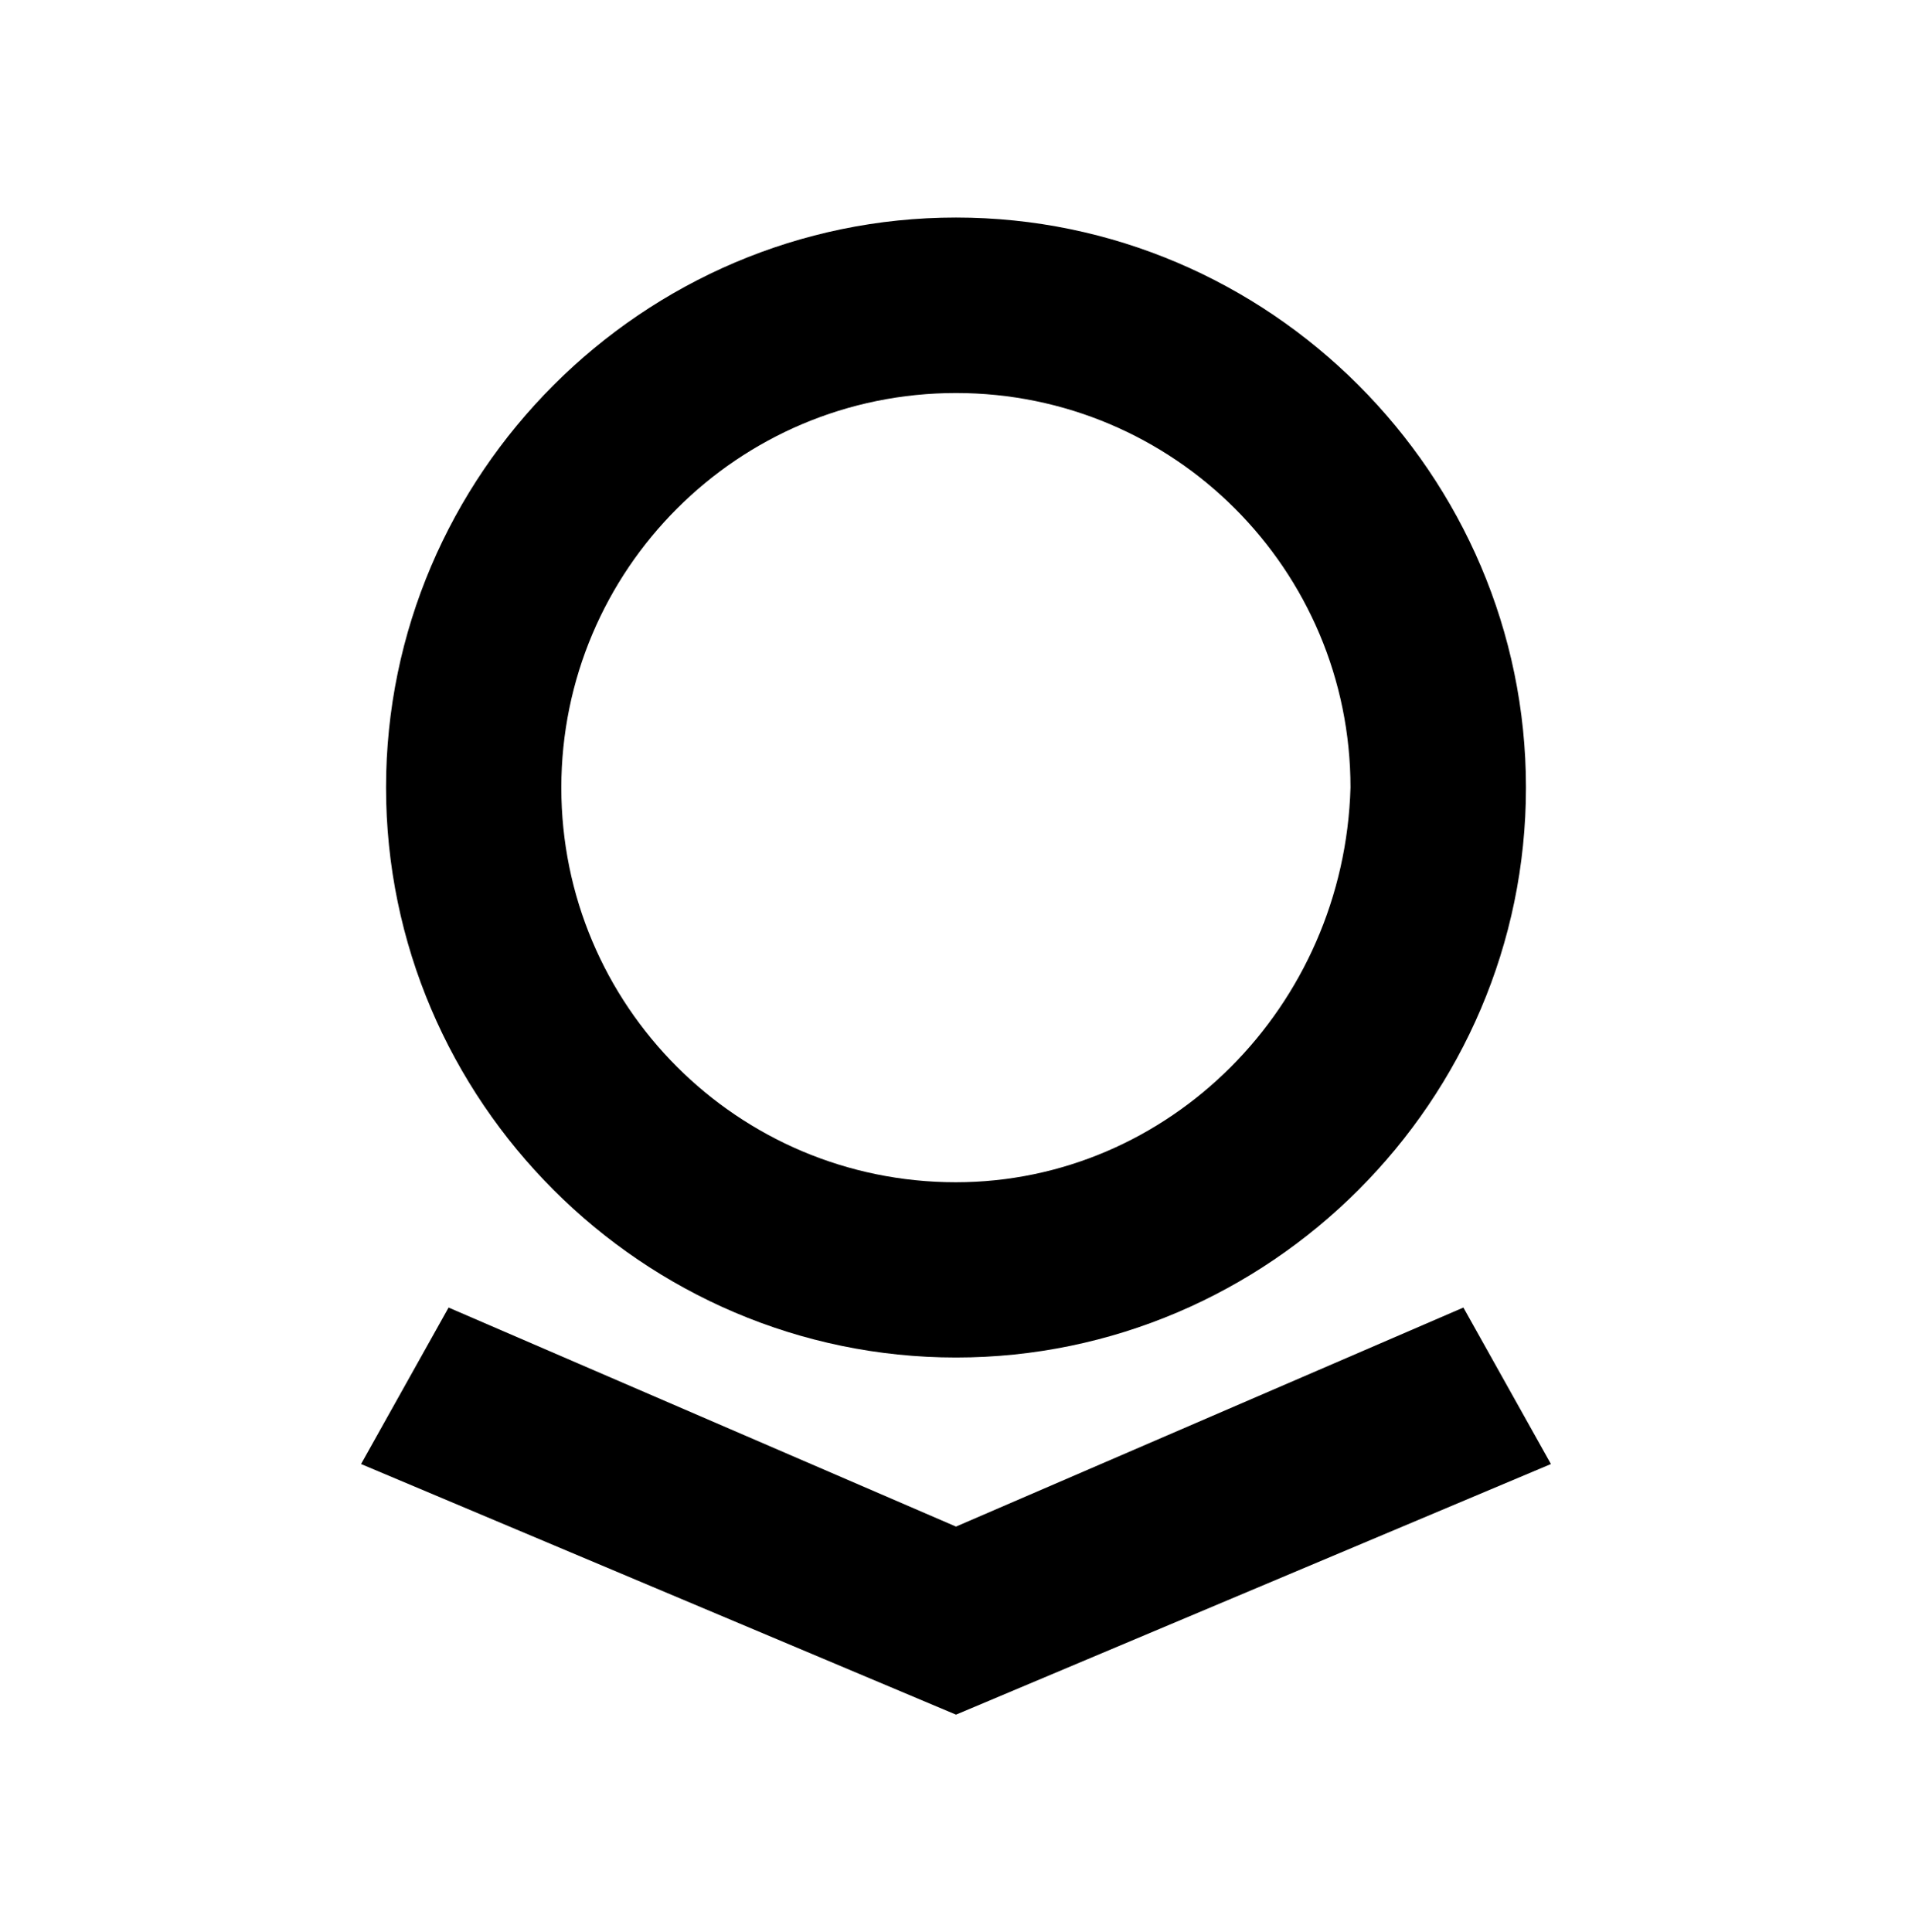
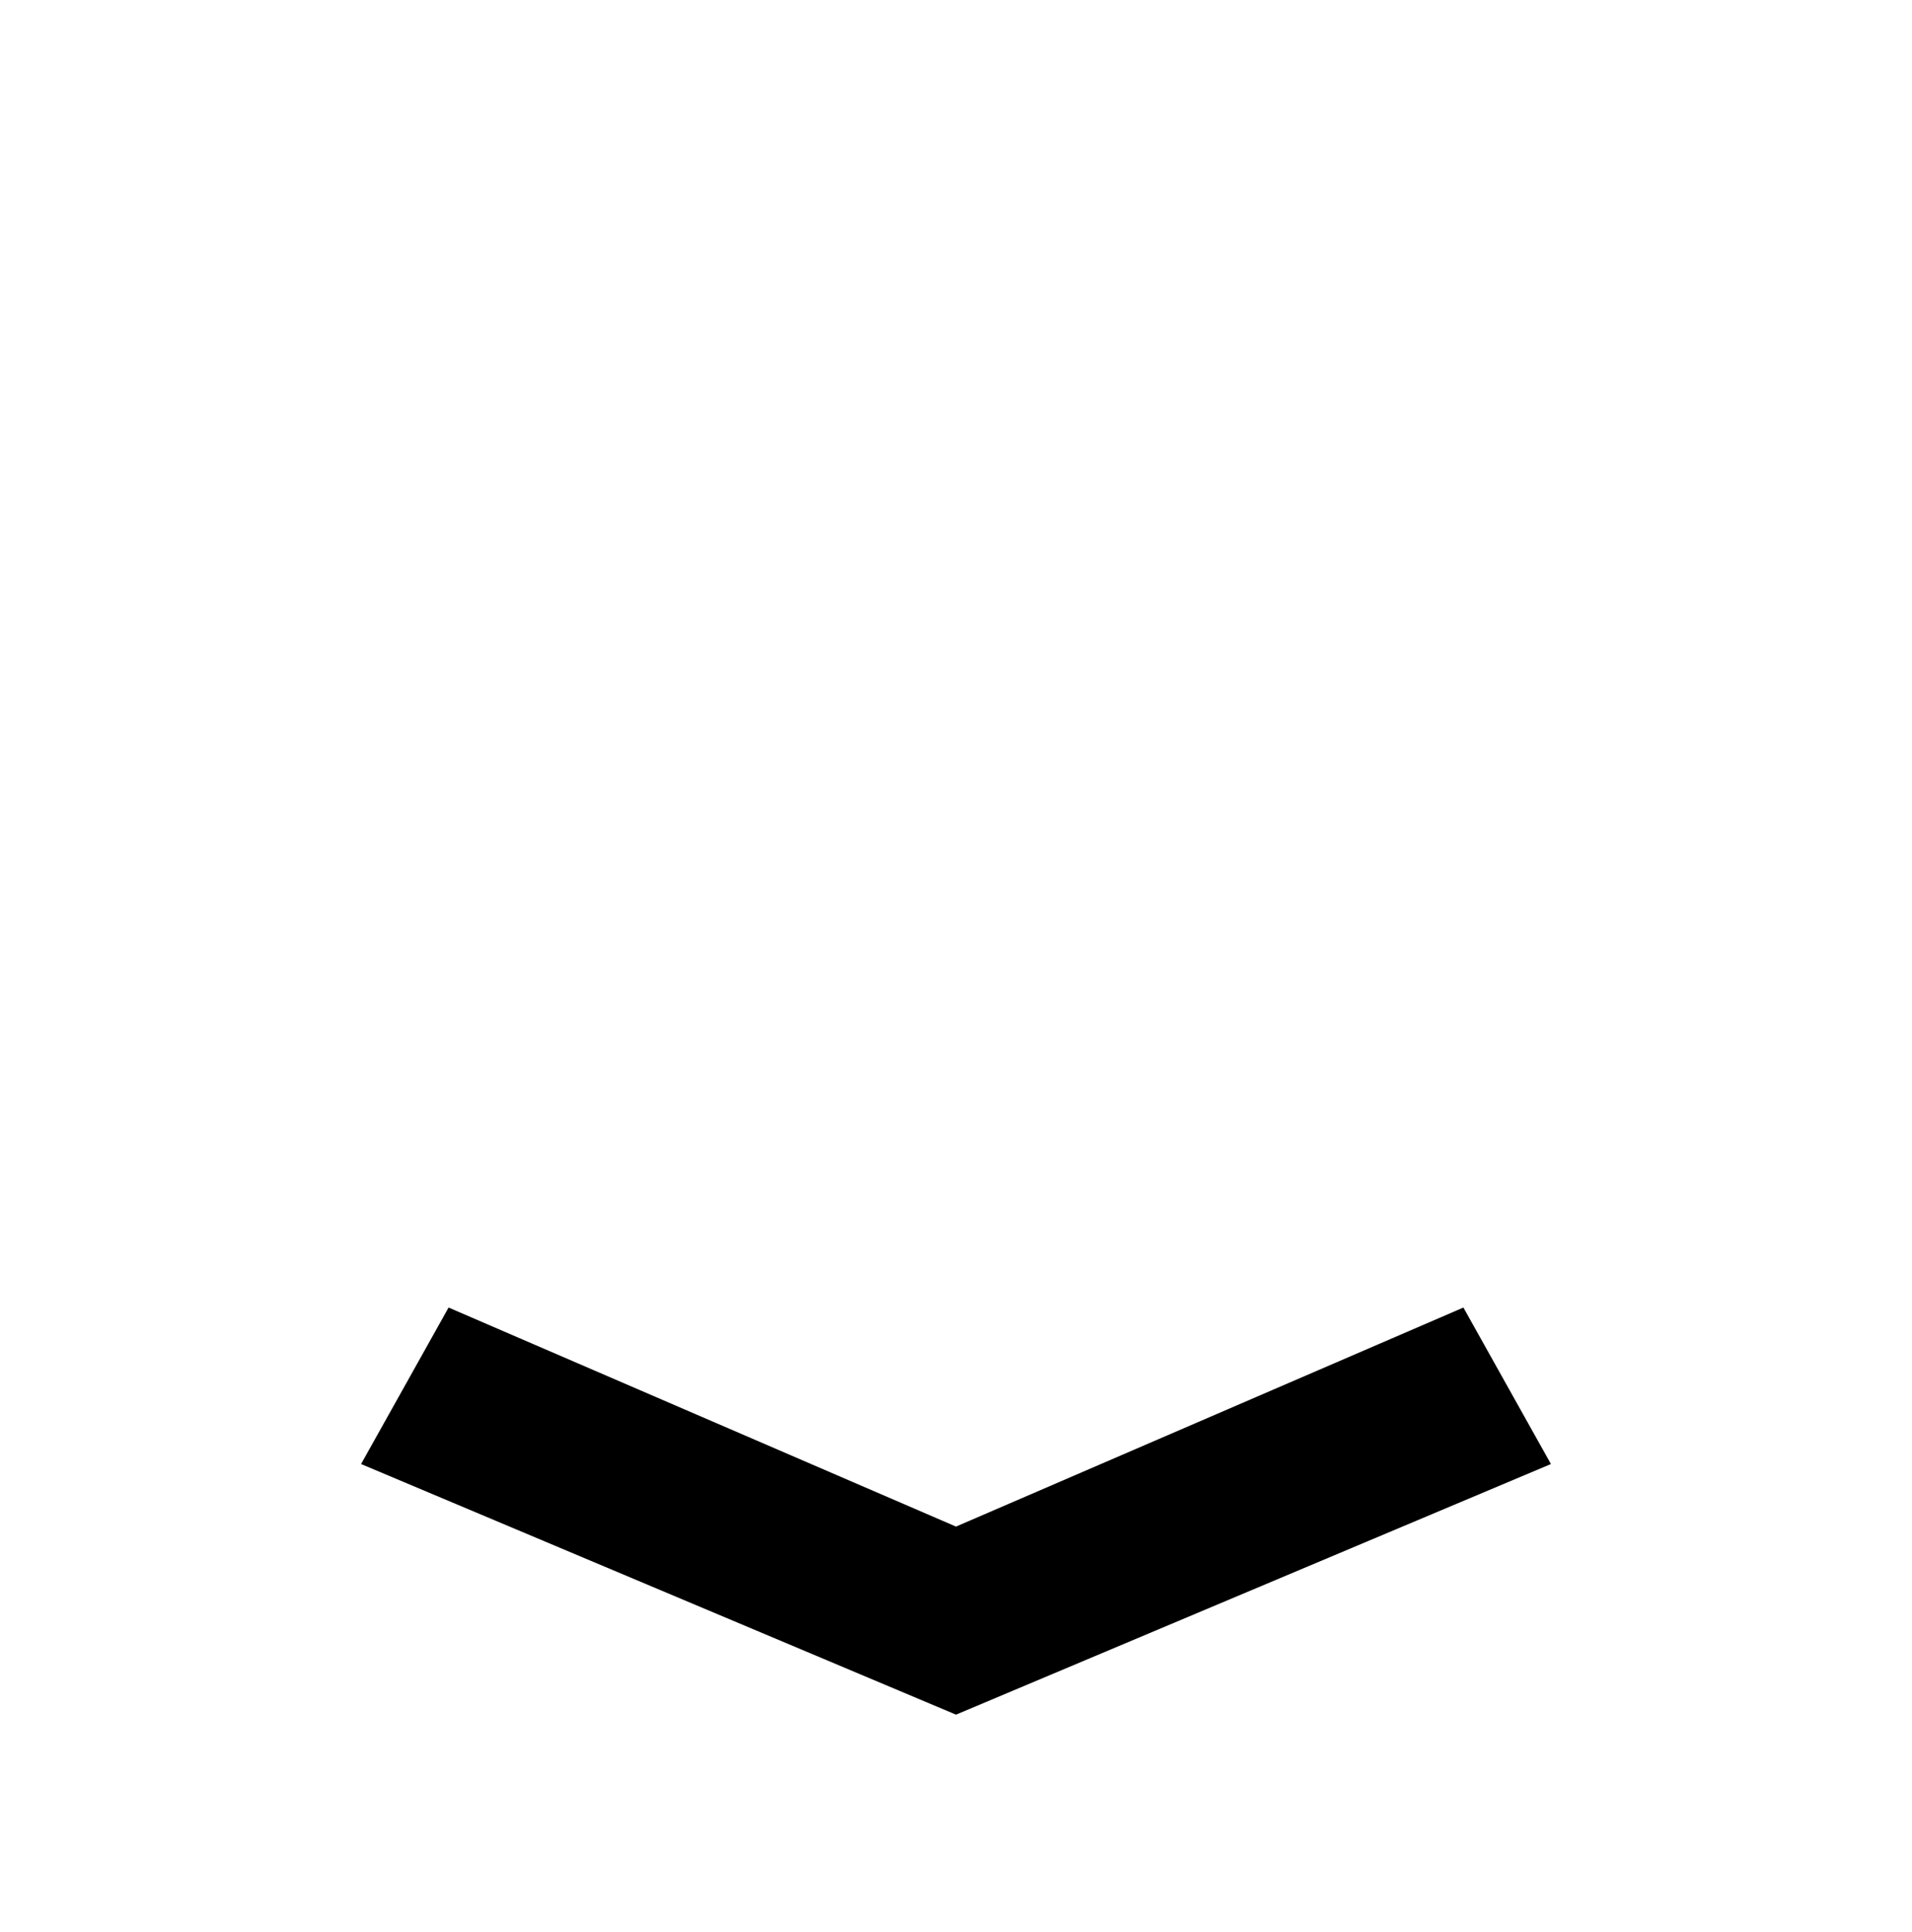
<svg xmlns="http://www.w3.org/2000/svg" width="96" height="97" viewBox="0 0 96 97" fill="none">
-   <path d="M48 68.156C63.723 68.156 76.617 55.262 76.617 39.539C76.617 23.816 63.723 10.922 48 10.922C32.277 10.922 19.383 23.816 19.383 39.539C19.383 55.262 32.277 68.156 48 68.156ZM48 19.732C58.945 19.732 67.807 28.604 67.807 39.539C67.496 50.546 58.686 59.356 47.989 59.356C37.044 59.356 28.183 50.484 28.183 39.539C28.193 28.604 37.055 19.732 48 19.732Z" fill="black" />
  <path d="M73.476 65.647L48 76.644L22.523 65.647L18.129 73.504L48 86.086L77.871 73.504L73.476 65.647Z" fill="black" />
</svg>